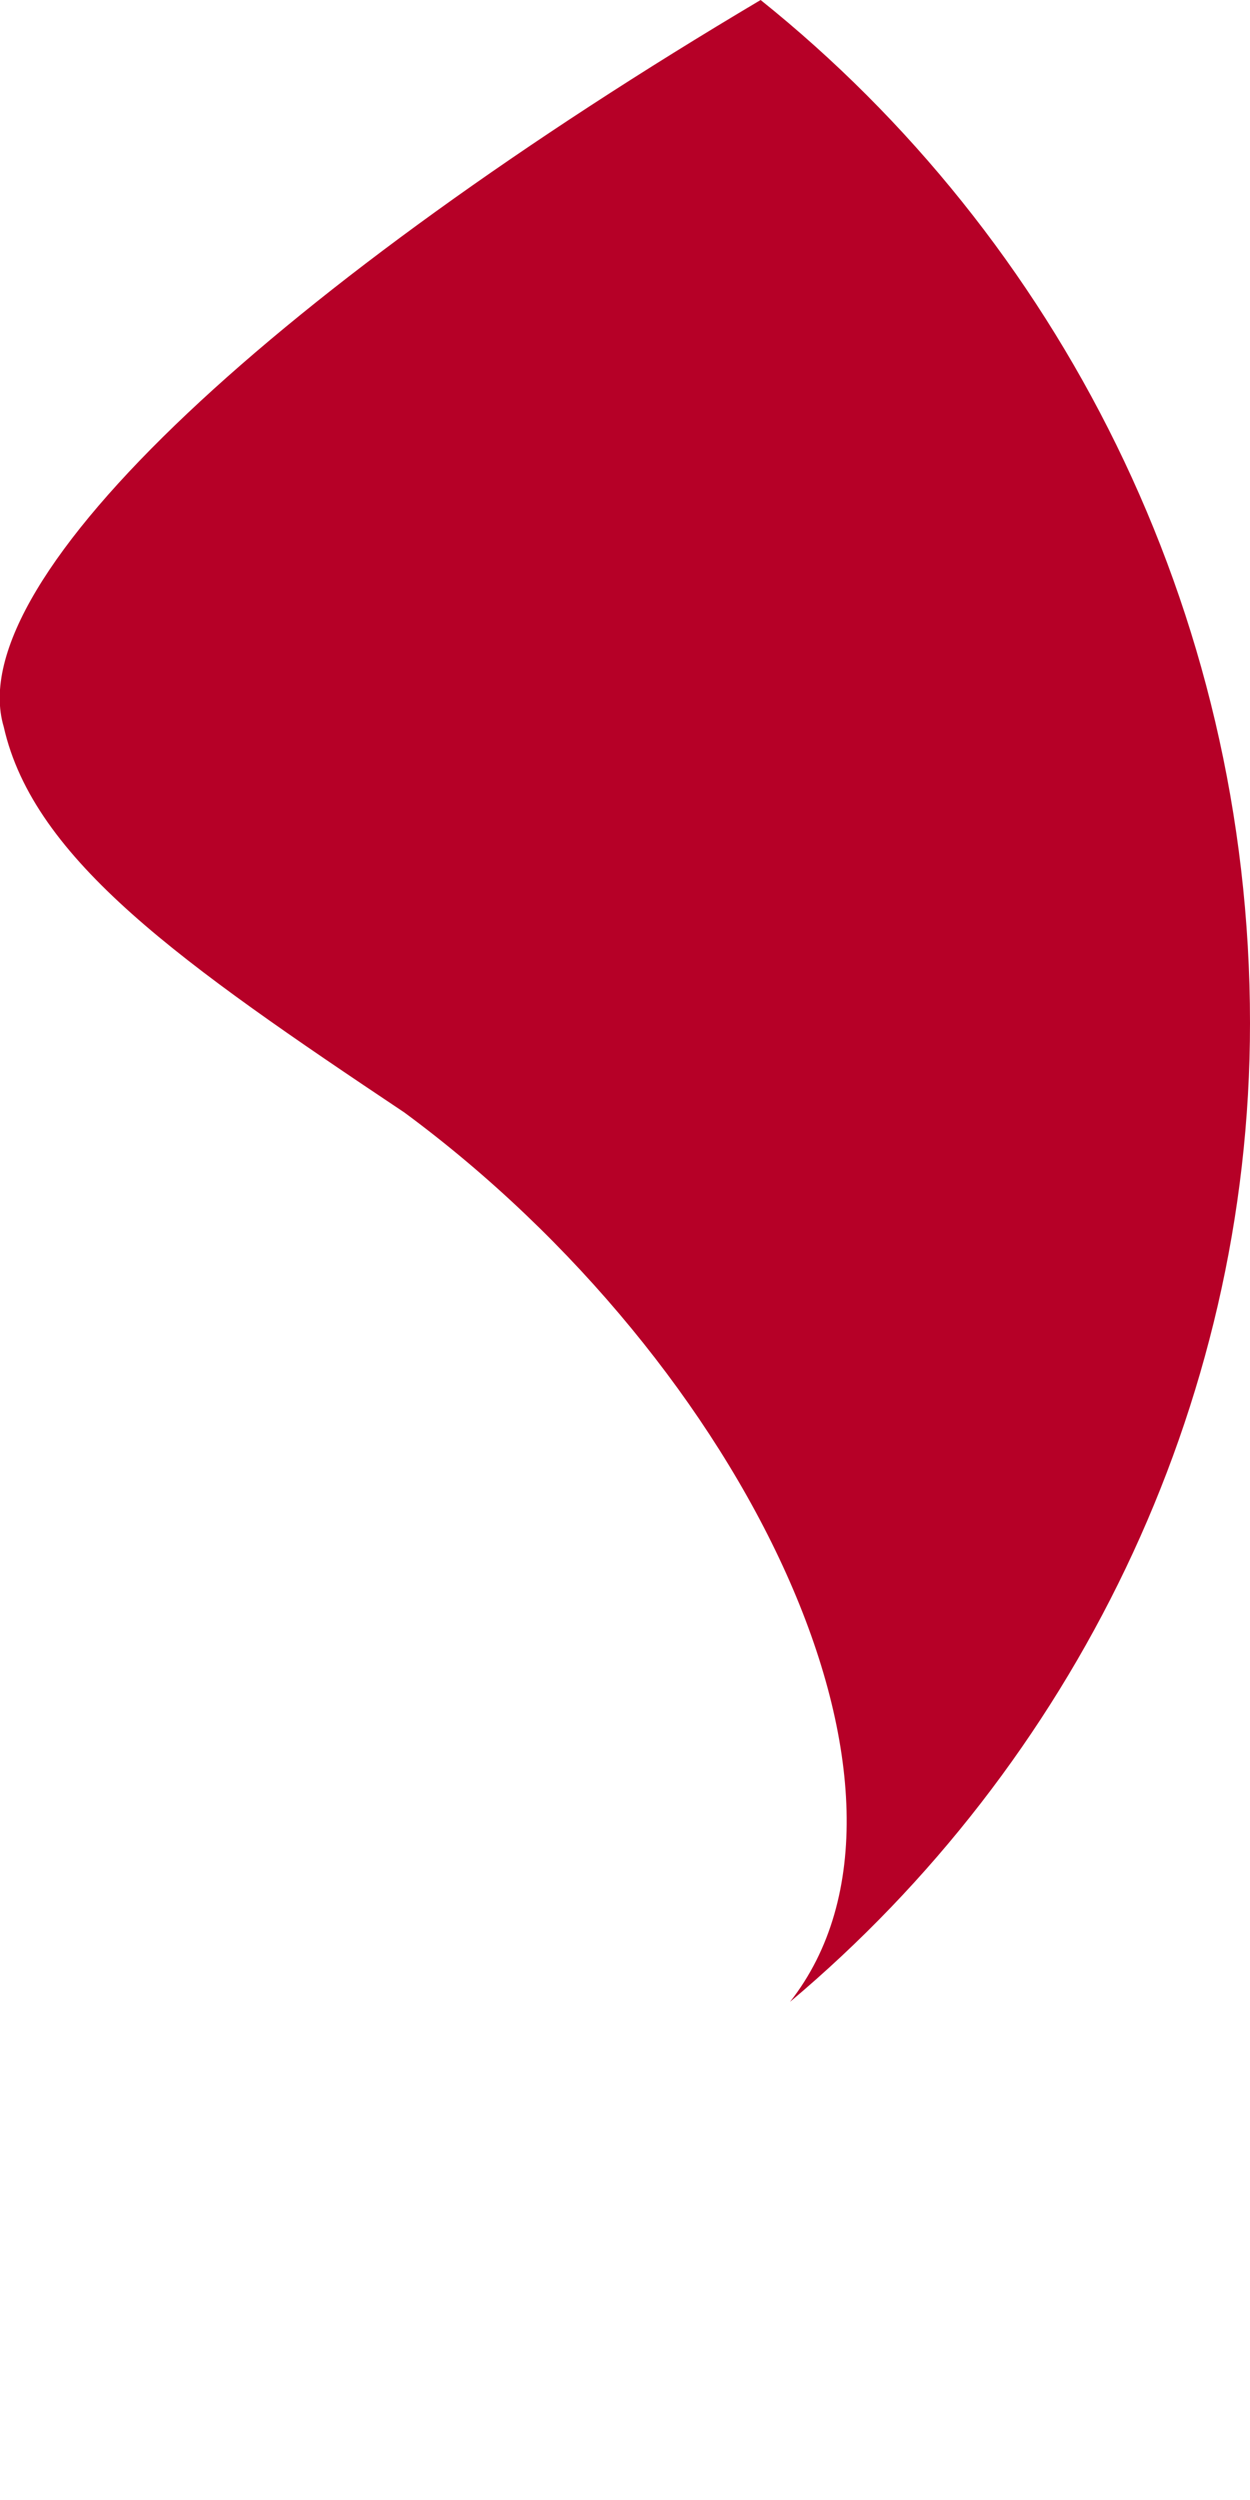
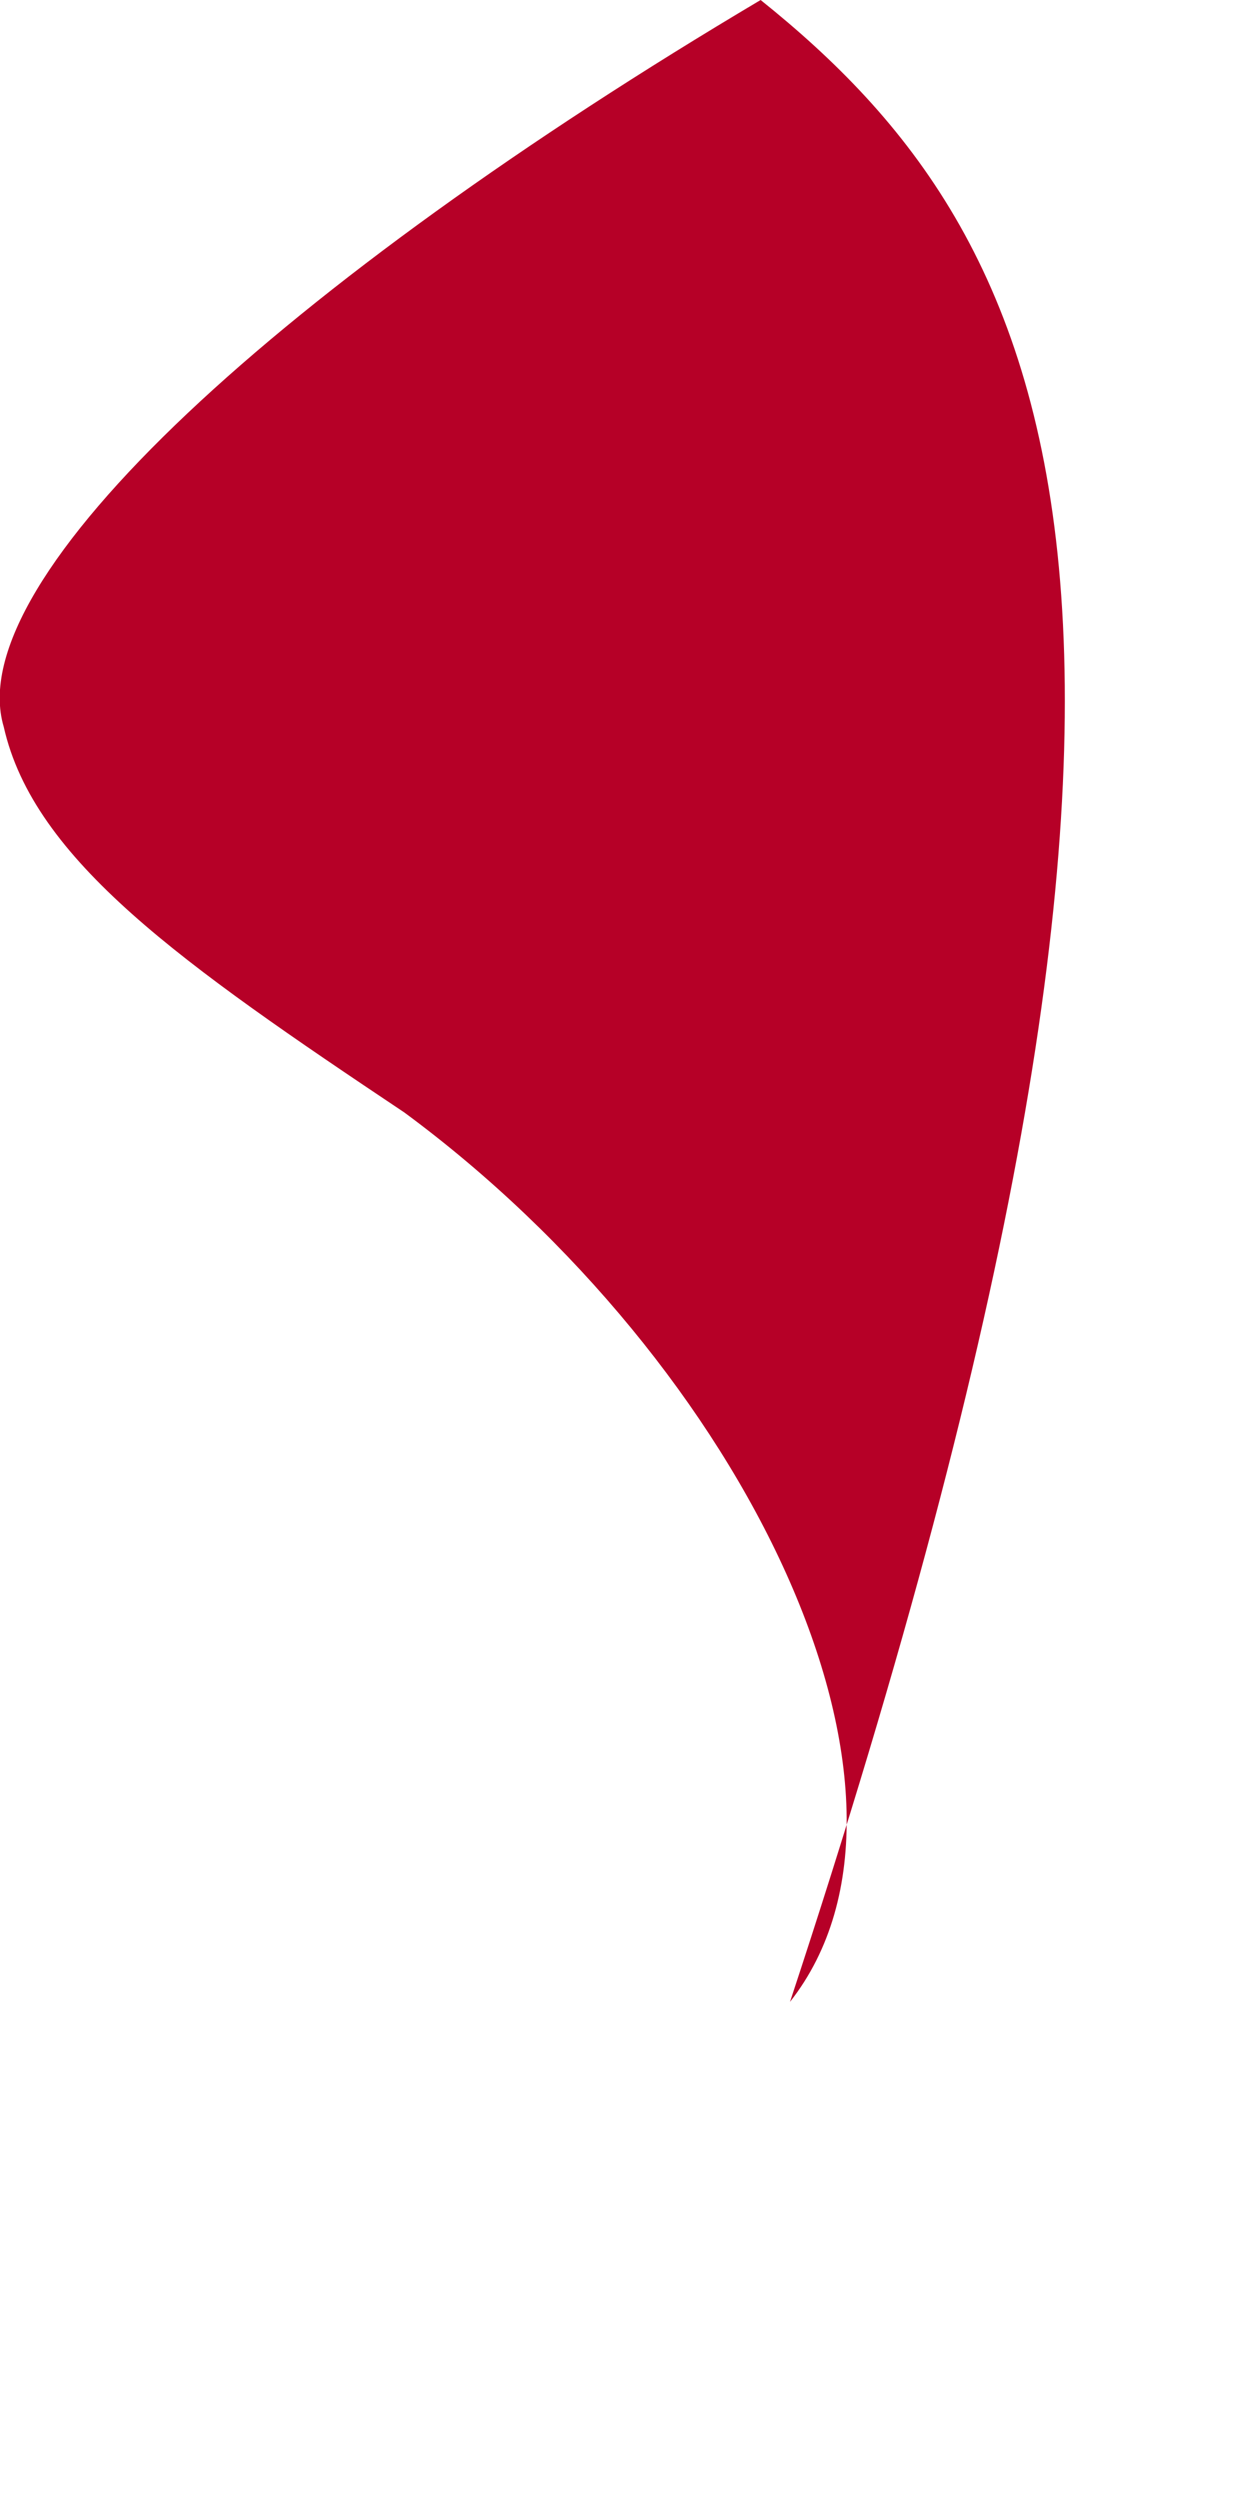
<svg xmlns="http://www.w3.org/2000/svg" fill="none" height="100%" overflow="visible" preserveAspectRatio="none" style="display: block;" viewBox="0 0 2 4" width="100%">
-   <path clip-rule="evenodd" d="M1.217 0C0.457 0.451 -0.065 0.925 0.006 1.163C0.054 1.376 0.291 1.542 0.647 1.78C1.193 2.183 1.525 2.871 1.264 3.203C1.715 2.824 2 2.254 2 1.637C2 0.973 1.691 0.38 1.217 0Z" fill="#B60027" fill-rule="evenodd" id="Vector" />
+   <path clip-rule="evenodd" d="M1.217 0C0.457 0.451 -0.065 0.925 0.006 1.163C0.054 1.376 0.291 1.542 0.647 1.78C1.193 2.183 1.525 2.871 1.264 3.203C2 0.973 1.691 0.38 1.217 0Z" fill="#B60027" fill-rule="evenodd" id="Vector" />
</svg>